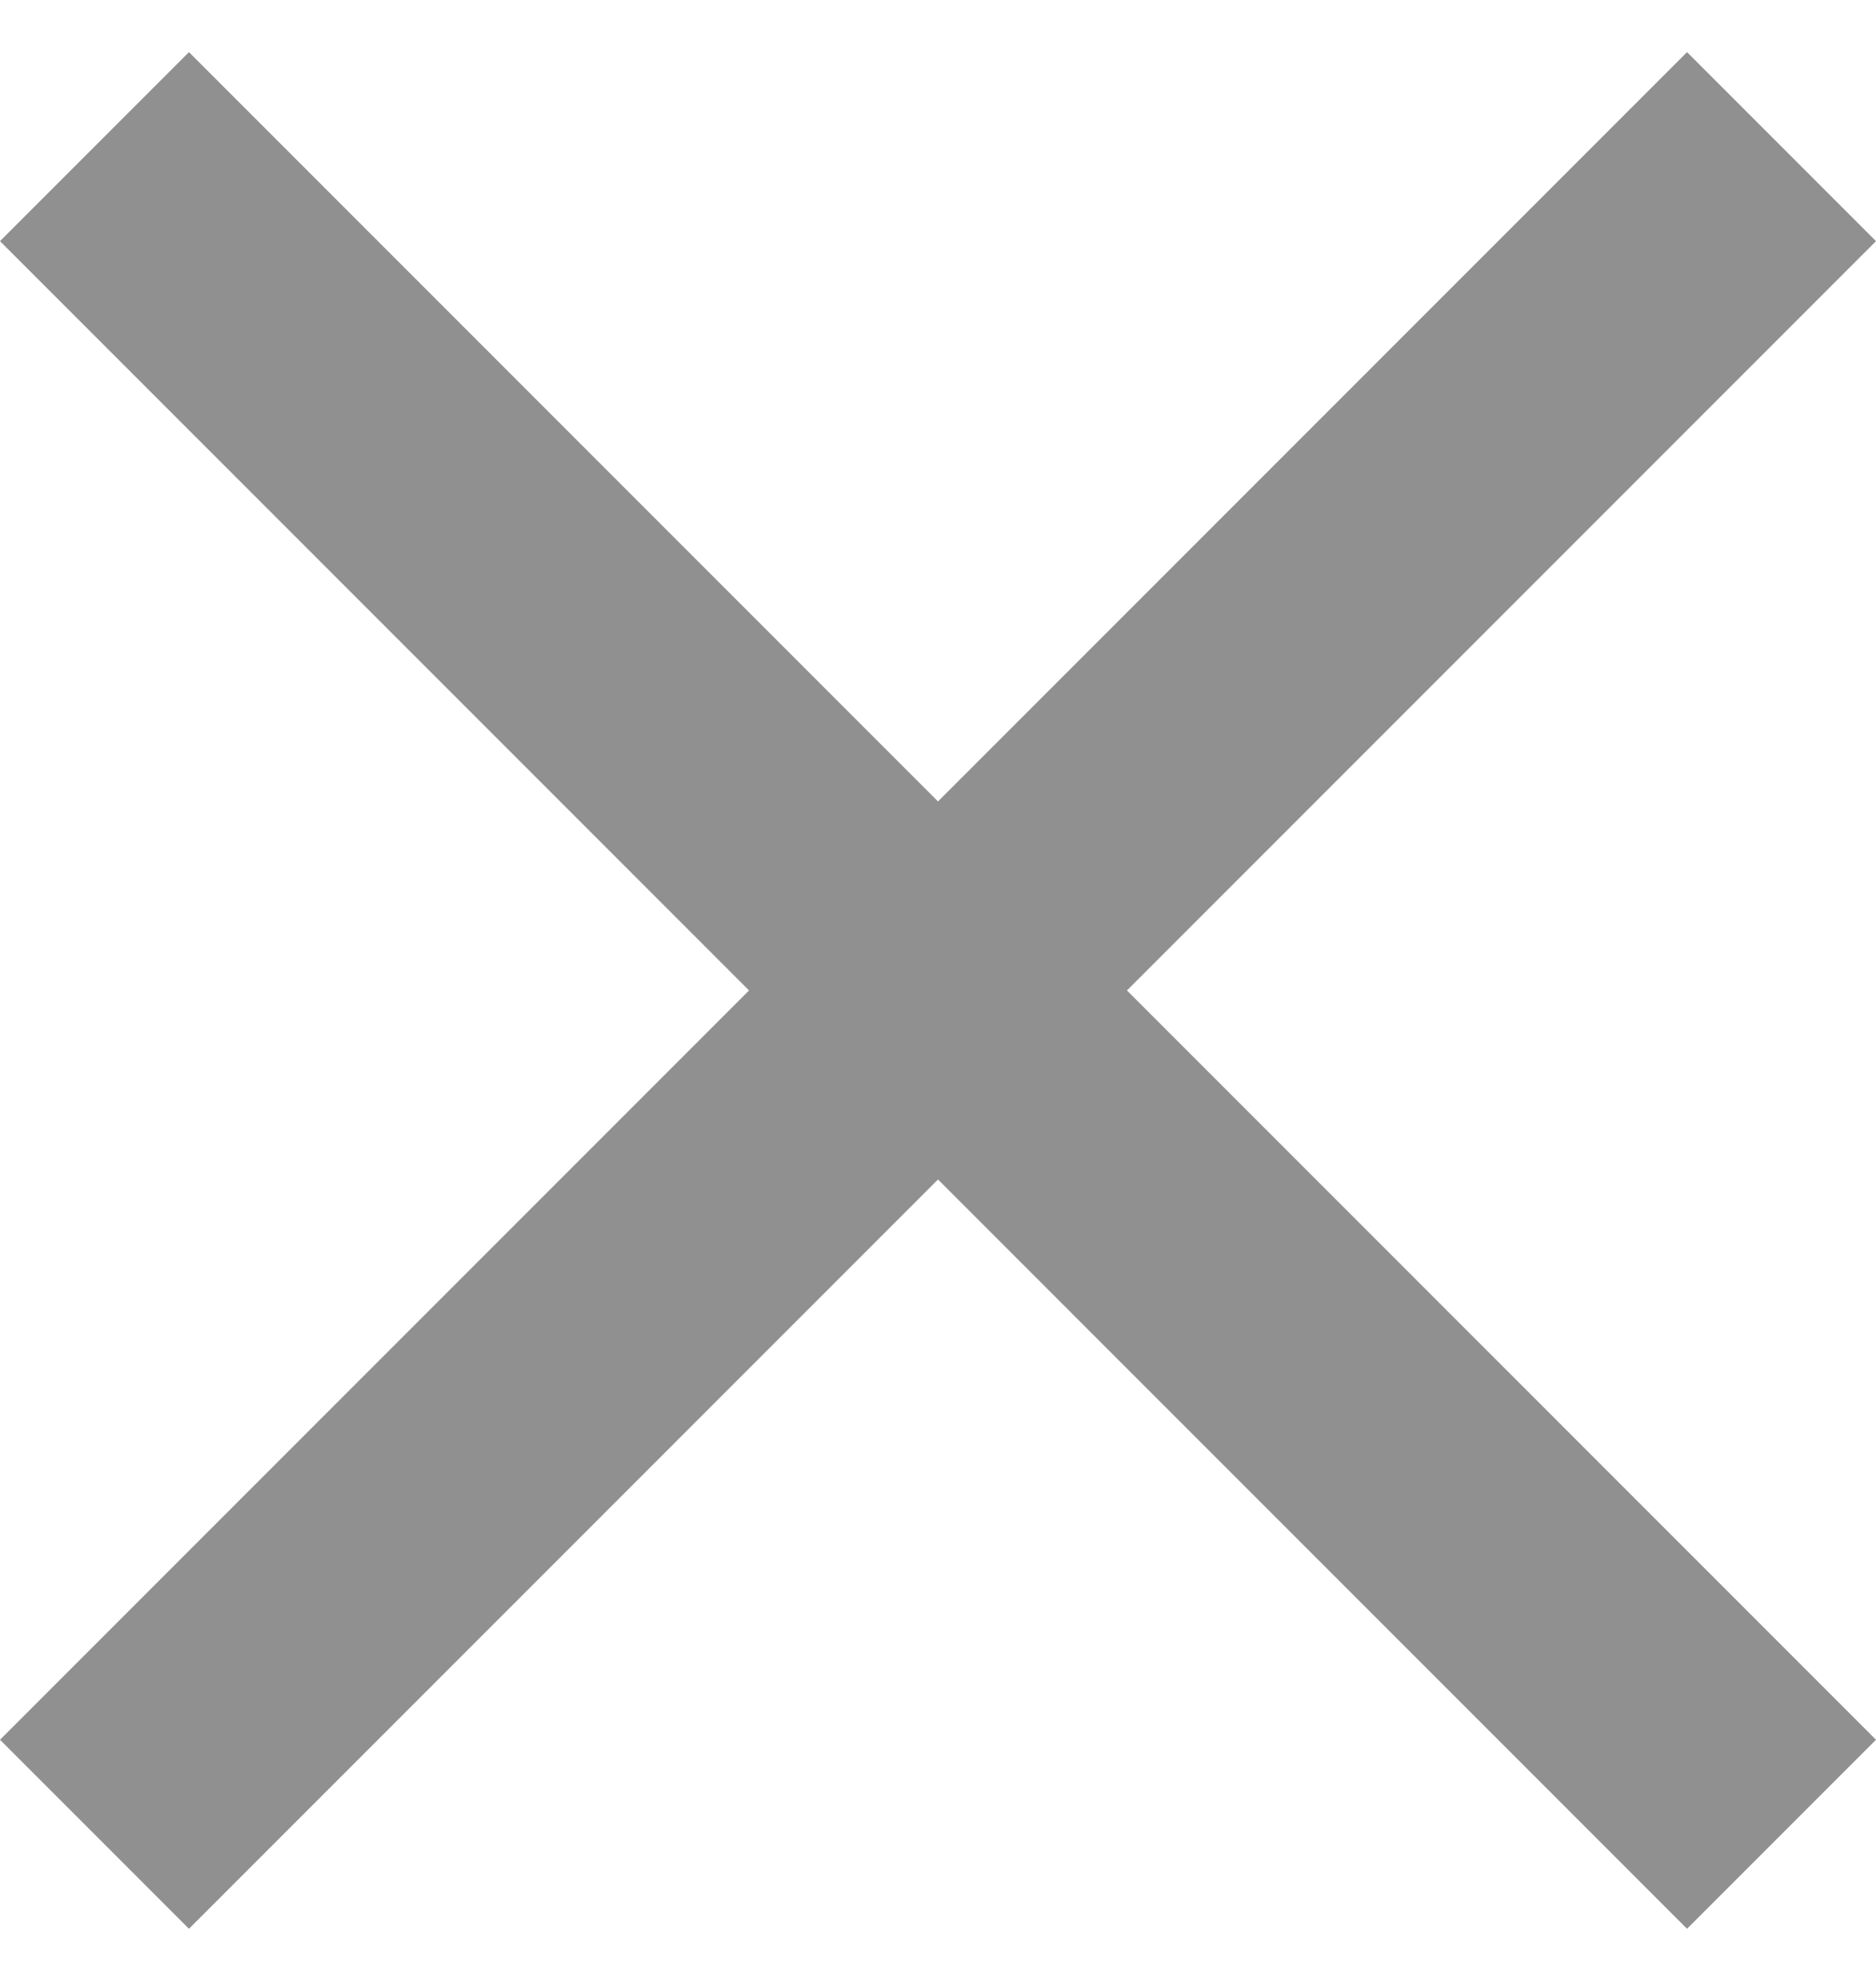
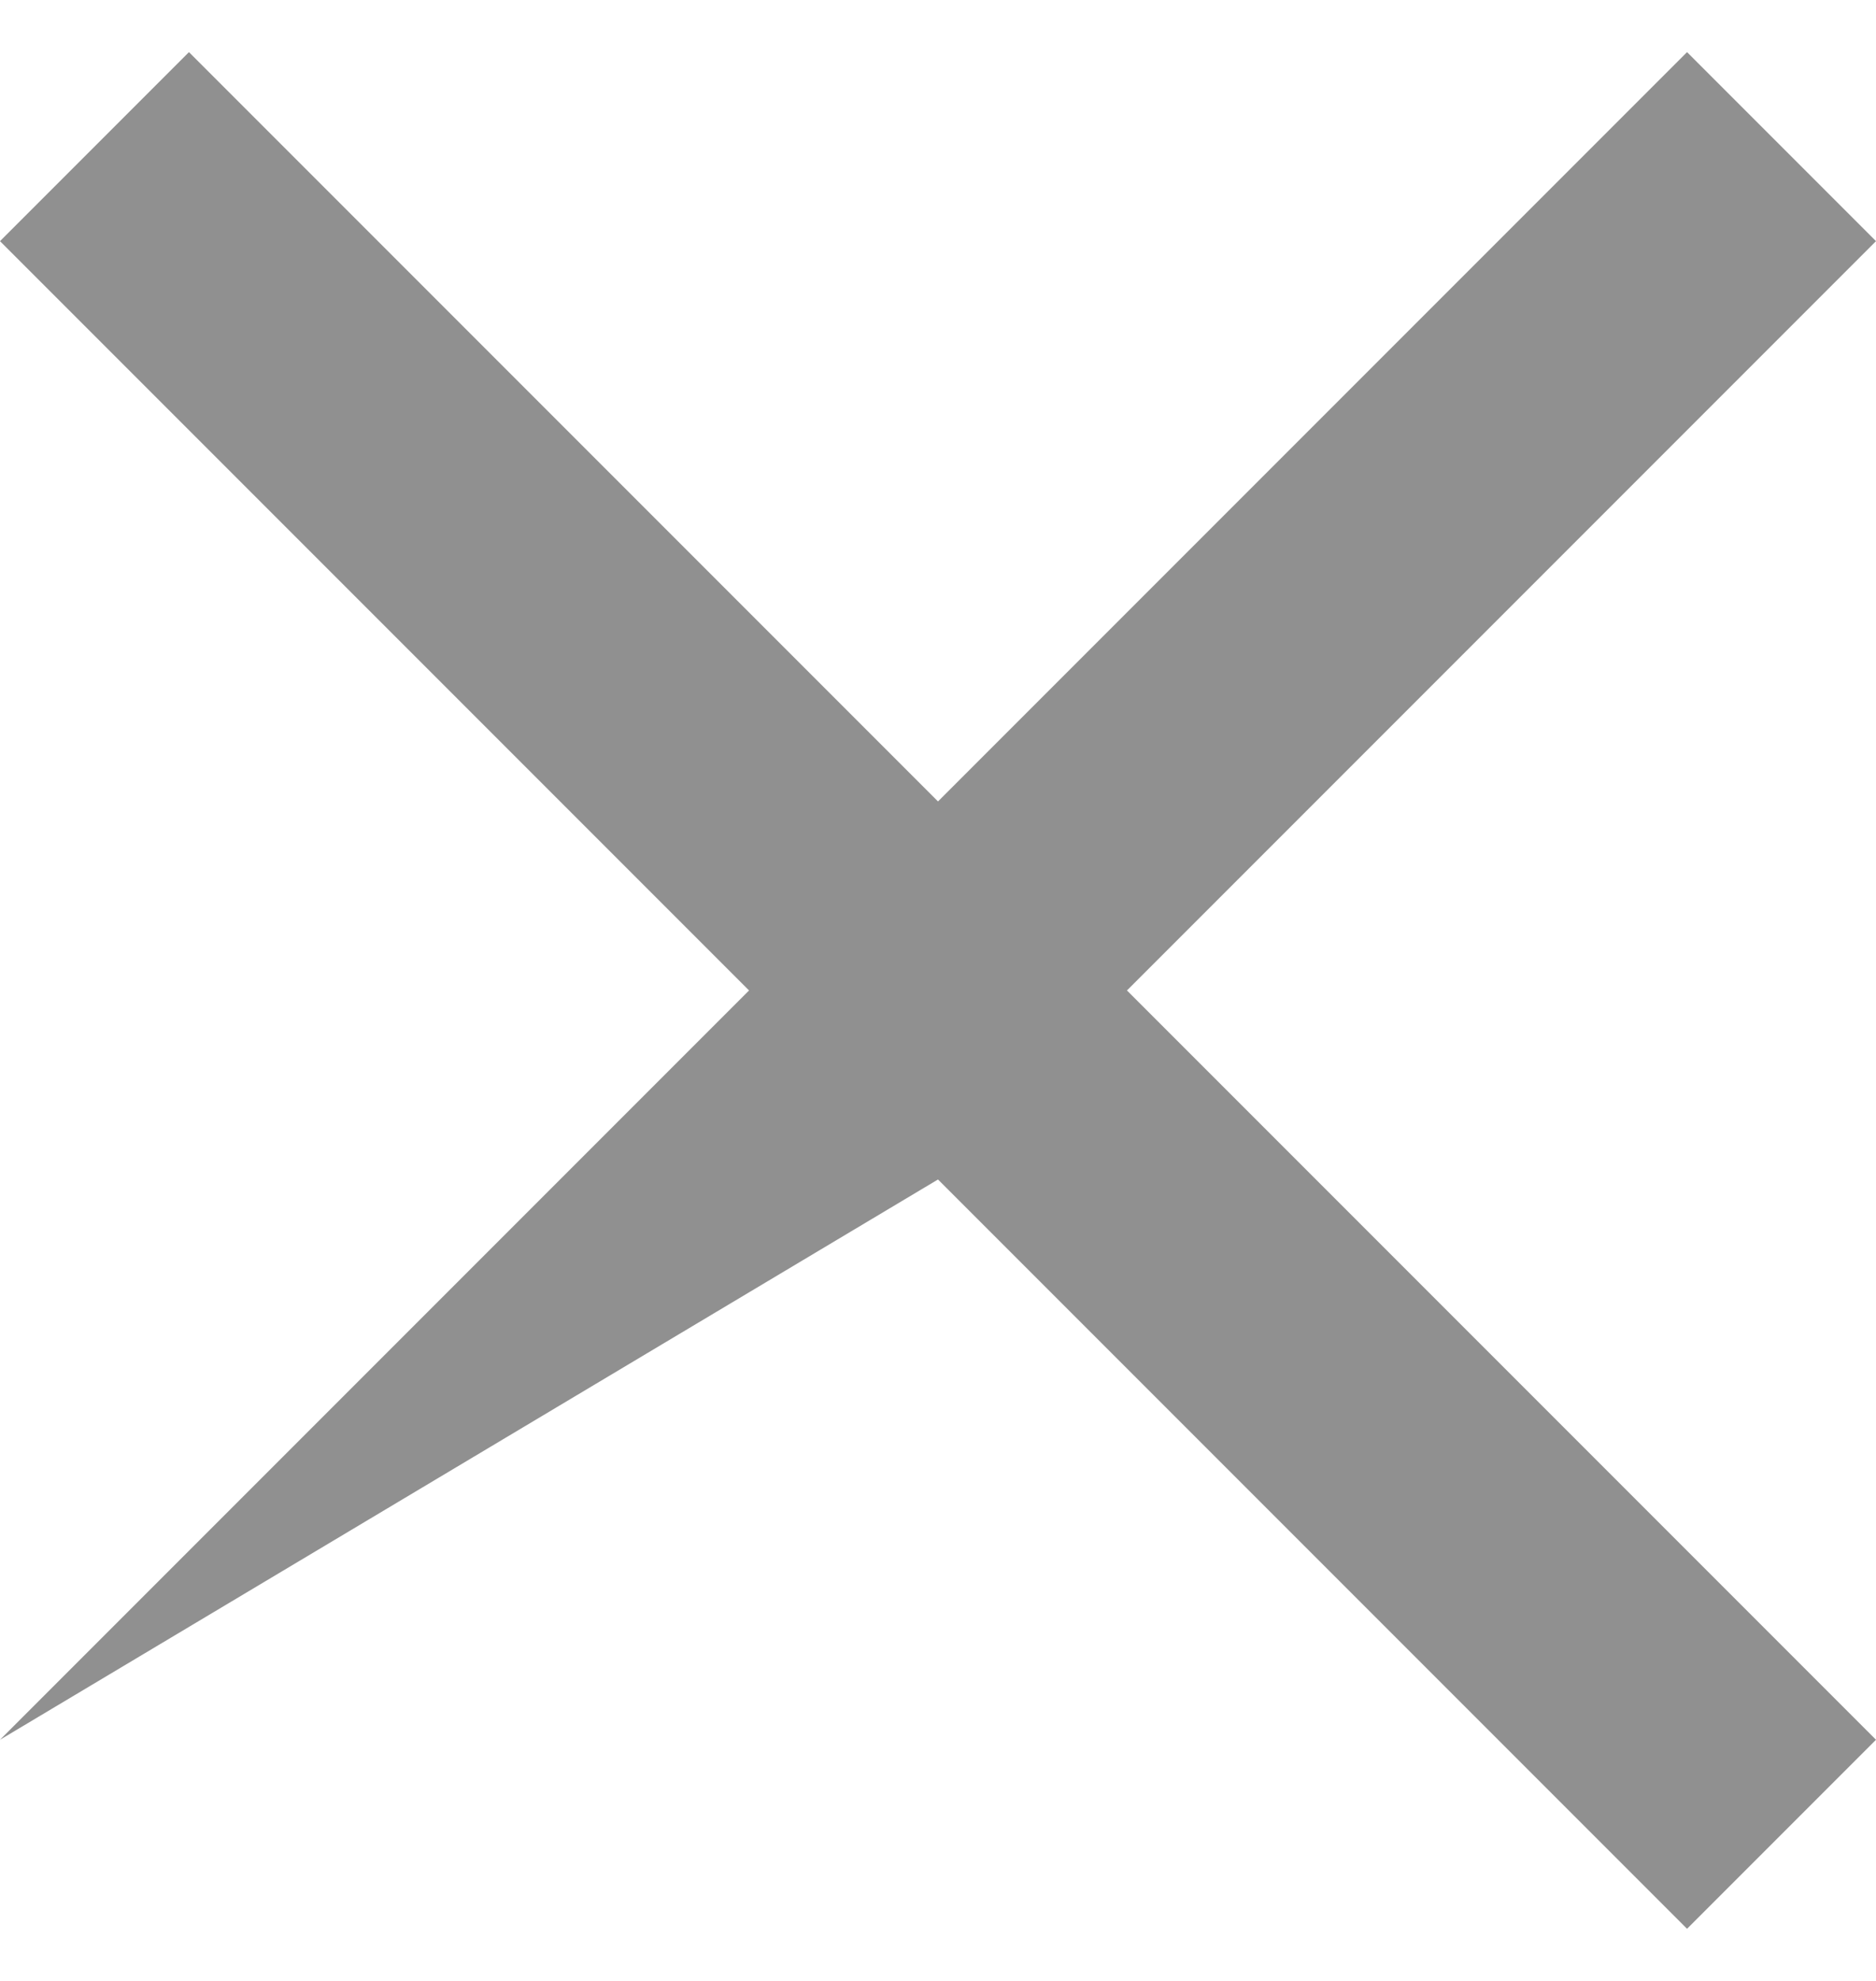
<svg xmlns="http://www.w3.org/2000/svg" width="18" height="19" viewBox="0 0 18 19" fill="none">
-   <path d="M18 2.313L16.187 0.5L9 7.687L1.813 0.5L0 2.313L7.187 9.5L0 16.687L1.813 18.5L9 11.313L16.187 18.5L18 16.687L10.813 9.5L18 2.313Z" fill="#909090" />
+   <path d="M18 2.313L16.187 0.5L9 7.687L1.813 0.5L0 2.313L7.187 9.5L0 16.687L9 11.313L16.187 18.5L18 16.687L10.813 9.5L18 2.313Z" fill="#909090" />
</svg>